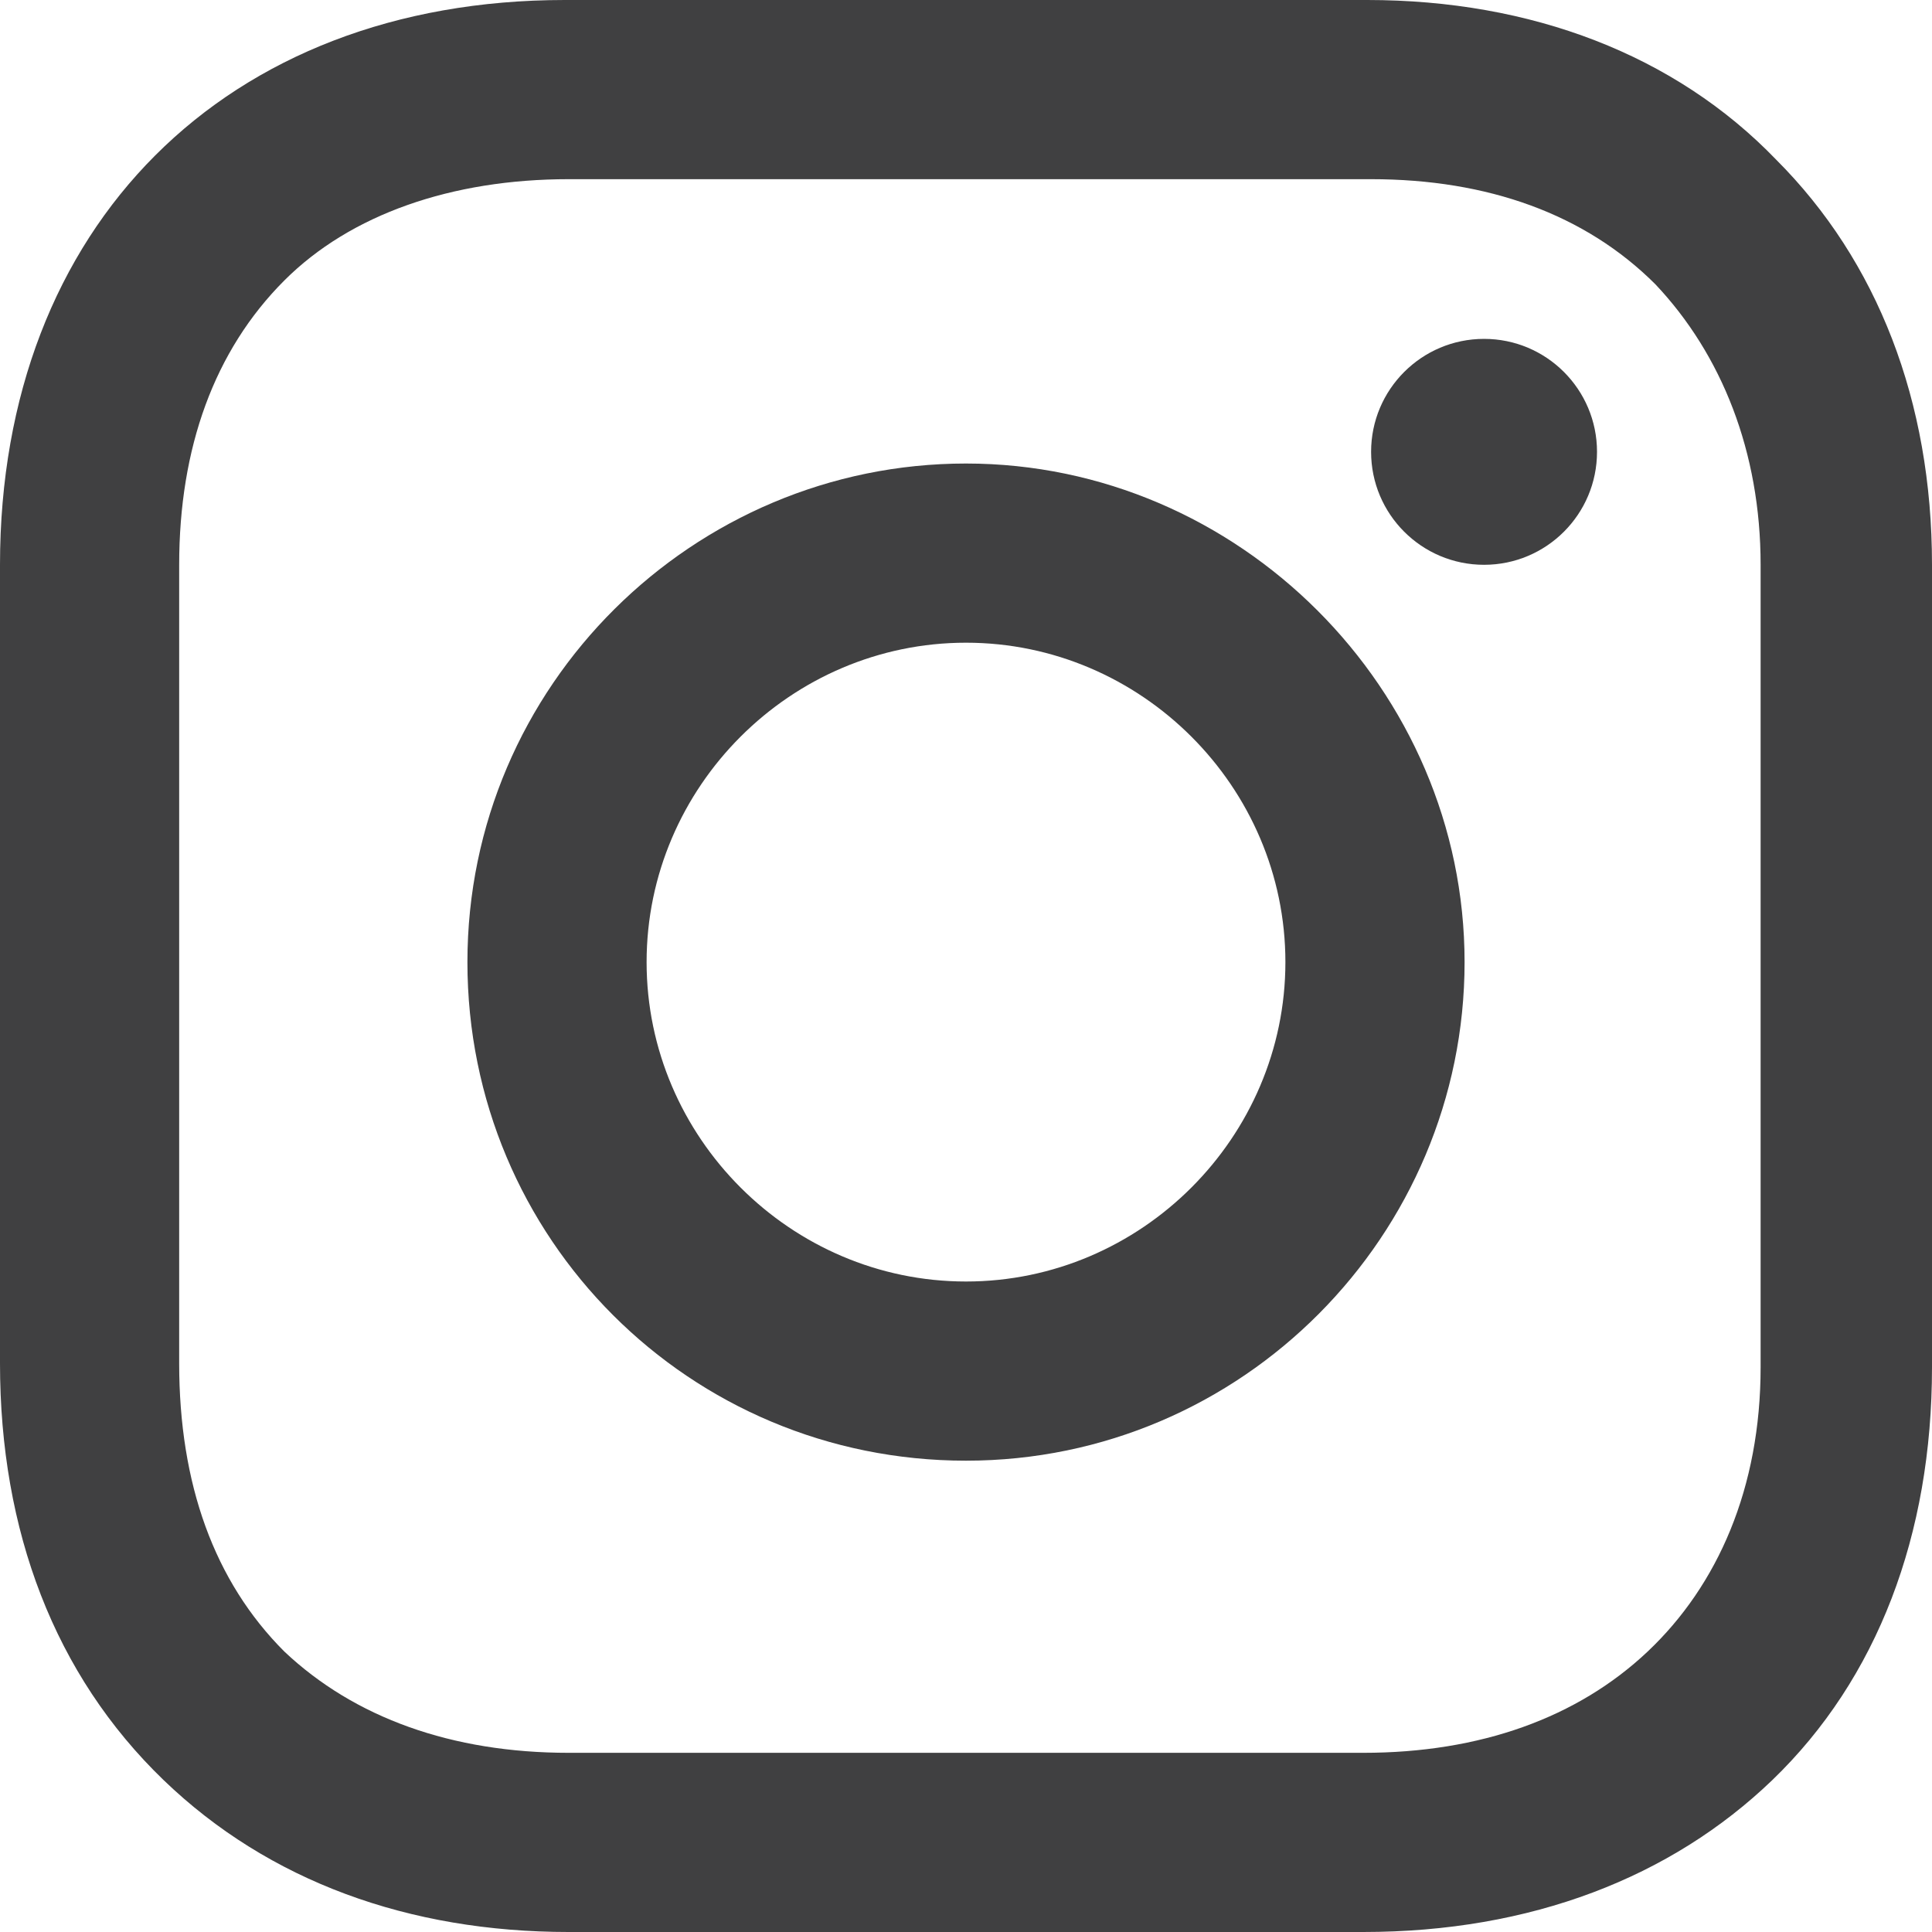
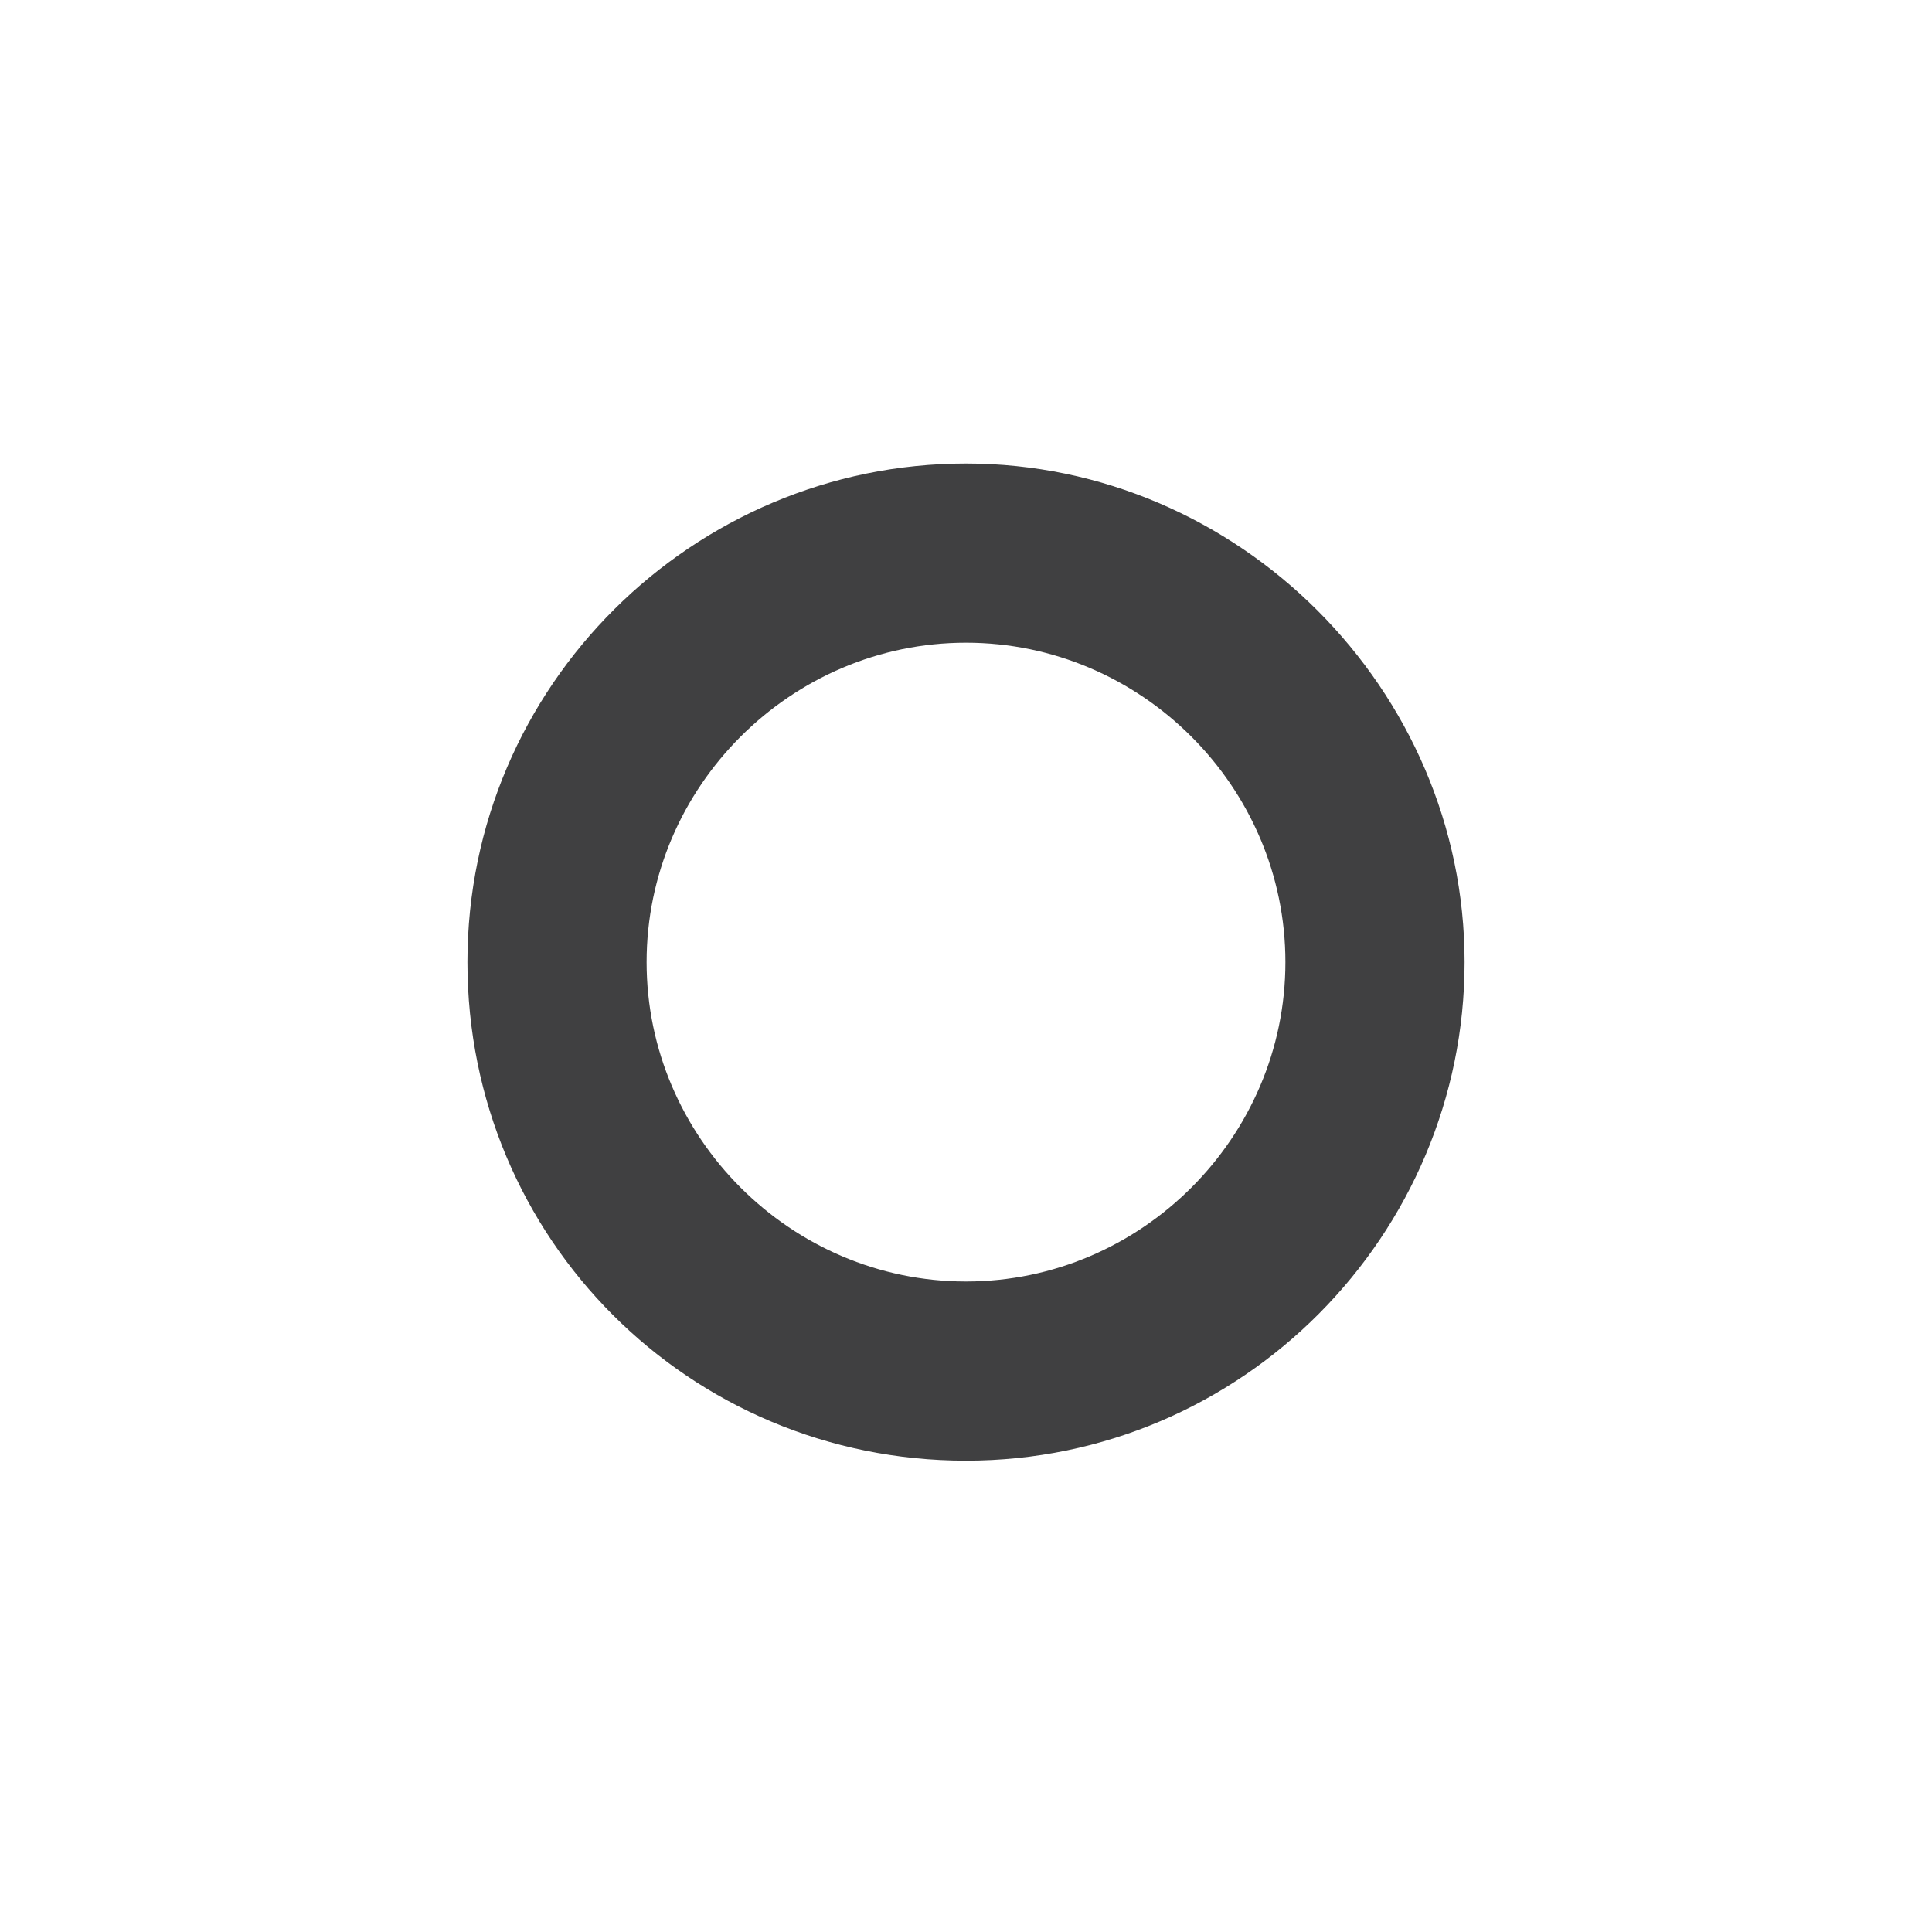
<svg xmlns="http://www.w3.org/2000/svg" version="1.1" id="Layer_1" x="0px" y="0px" viewBox="0 0 49.6 49.6" style="enable-background:new 0 0 49.6 49.6;" xml:space="preserve">
  <style type="text/css">
	.st0{fill:#404041;}
</style>
  <g>
    <path class="st0" d="M24.8,11.9c-7,0-12.8,5.7-12.8,12.8s5.7,12.8,12.8,12.8s12.8-5.8,12.8-12.8S31.8,11.9,24.8,11.9z M24.8,32.9   c-4.5,0-8.2-3.7-8.2-8.2s3.7-8.2,8.2-8.2s8.2,3.7,8.2,8.2S29.3,32.9,24.8,32.9z" />
-     <circle class="st0" cx="38.1" cy="11.6" r="2.9" />
-     <path class="st0" d="M45.6,4.1C43,1.4,39.3,0,35.1,0H14.5C5.8,0,0,5.8,0,14.5V35c0,4.3,1.4,8,4.2,10.7c2.7,2.6,6.3,3.9,10.4,3.9H35   c4.3,0,7.9-1.4,10.5-3.9c2.7-2.6,4.1-6.3,4.1-10.6V14.5C49.6,10.3,48.2,6.7,45.6,4.1z M45.2,35.1c0,3.1-1.1,5.6-2.9,7.3   S38,45,35,45H14.6c-3,0-5.5-0.9-7.3-2.6c-1.8-1.8-2.7-4.3-2.7-7.4V14.5c0-3,0.9-5.5,2.7-7.3c1.7-1.7,4.3-2.6,7.3-2.6h20.6   c3,0,5.5,0.9,7.3,2.7c1.7,1.8,2.7,4.3,2.7,7.2V35.1L45.2,35.1z" />
  </g>
</svg>